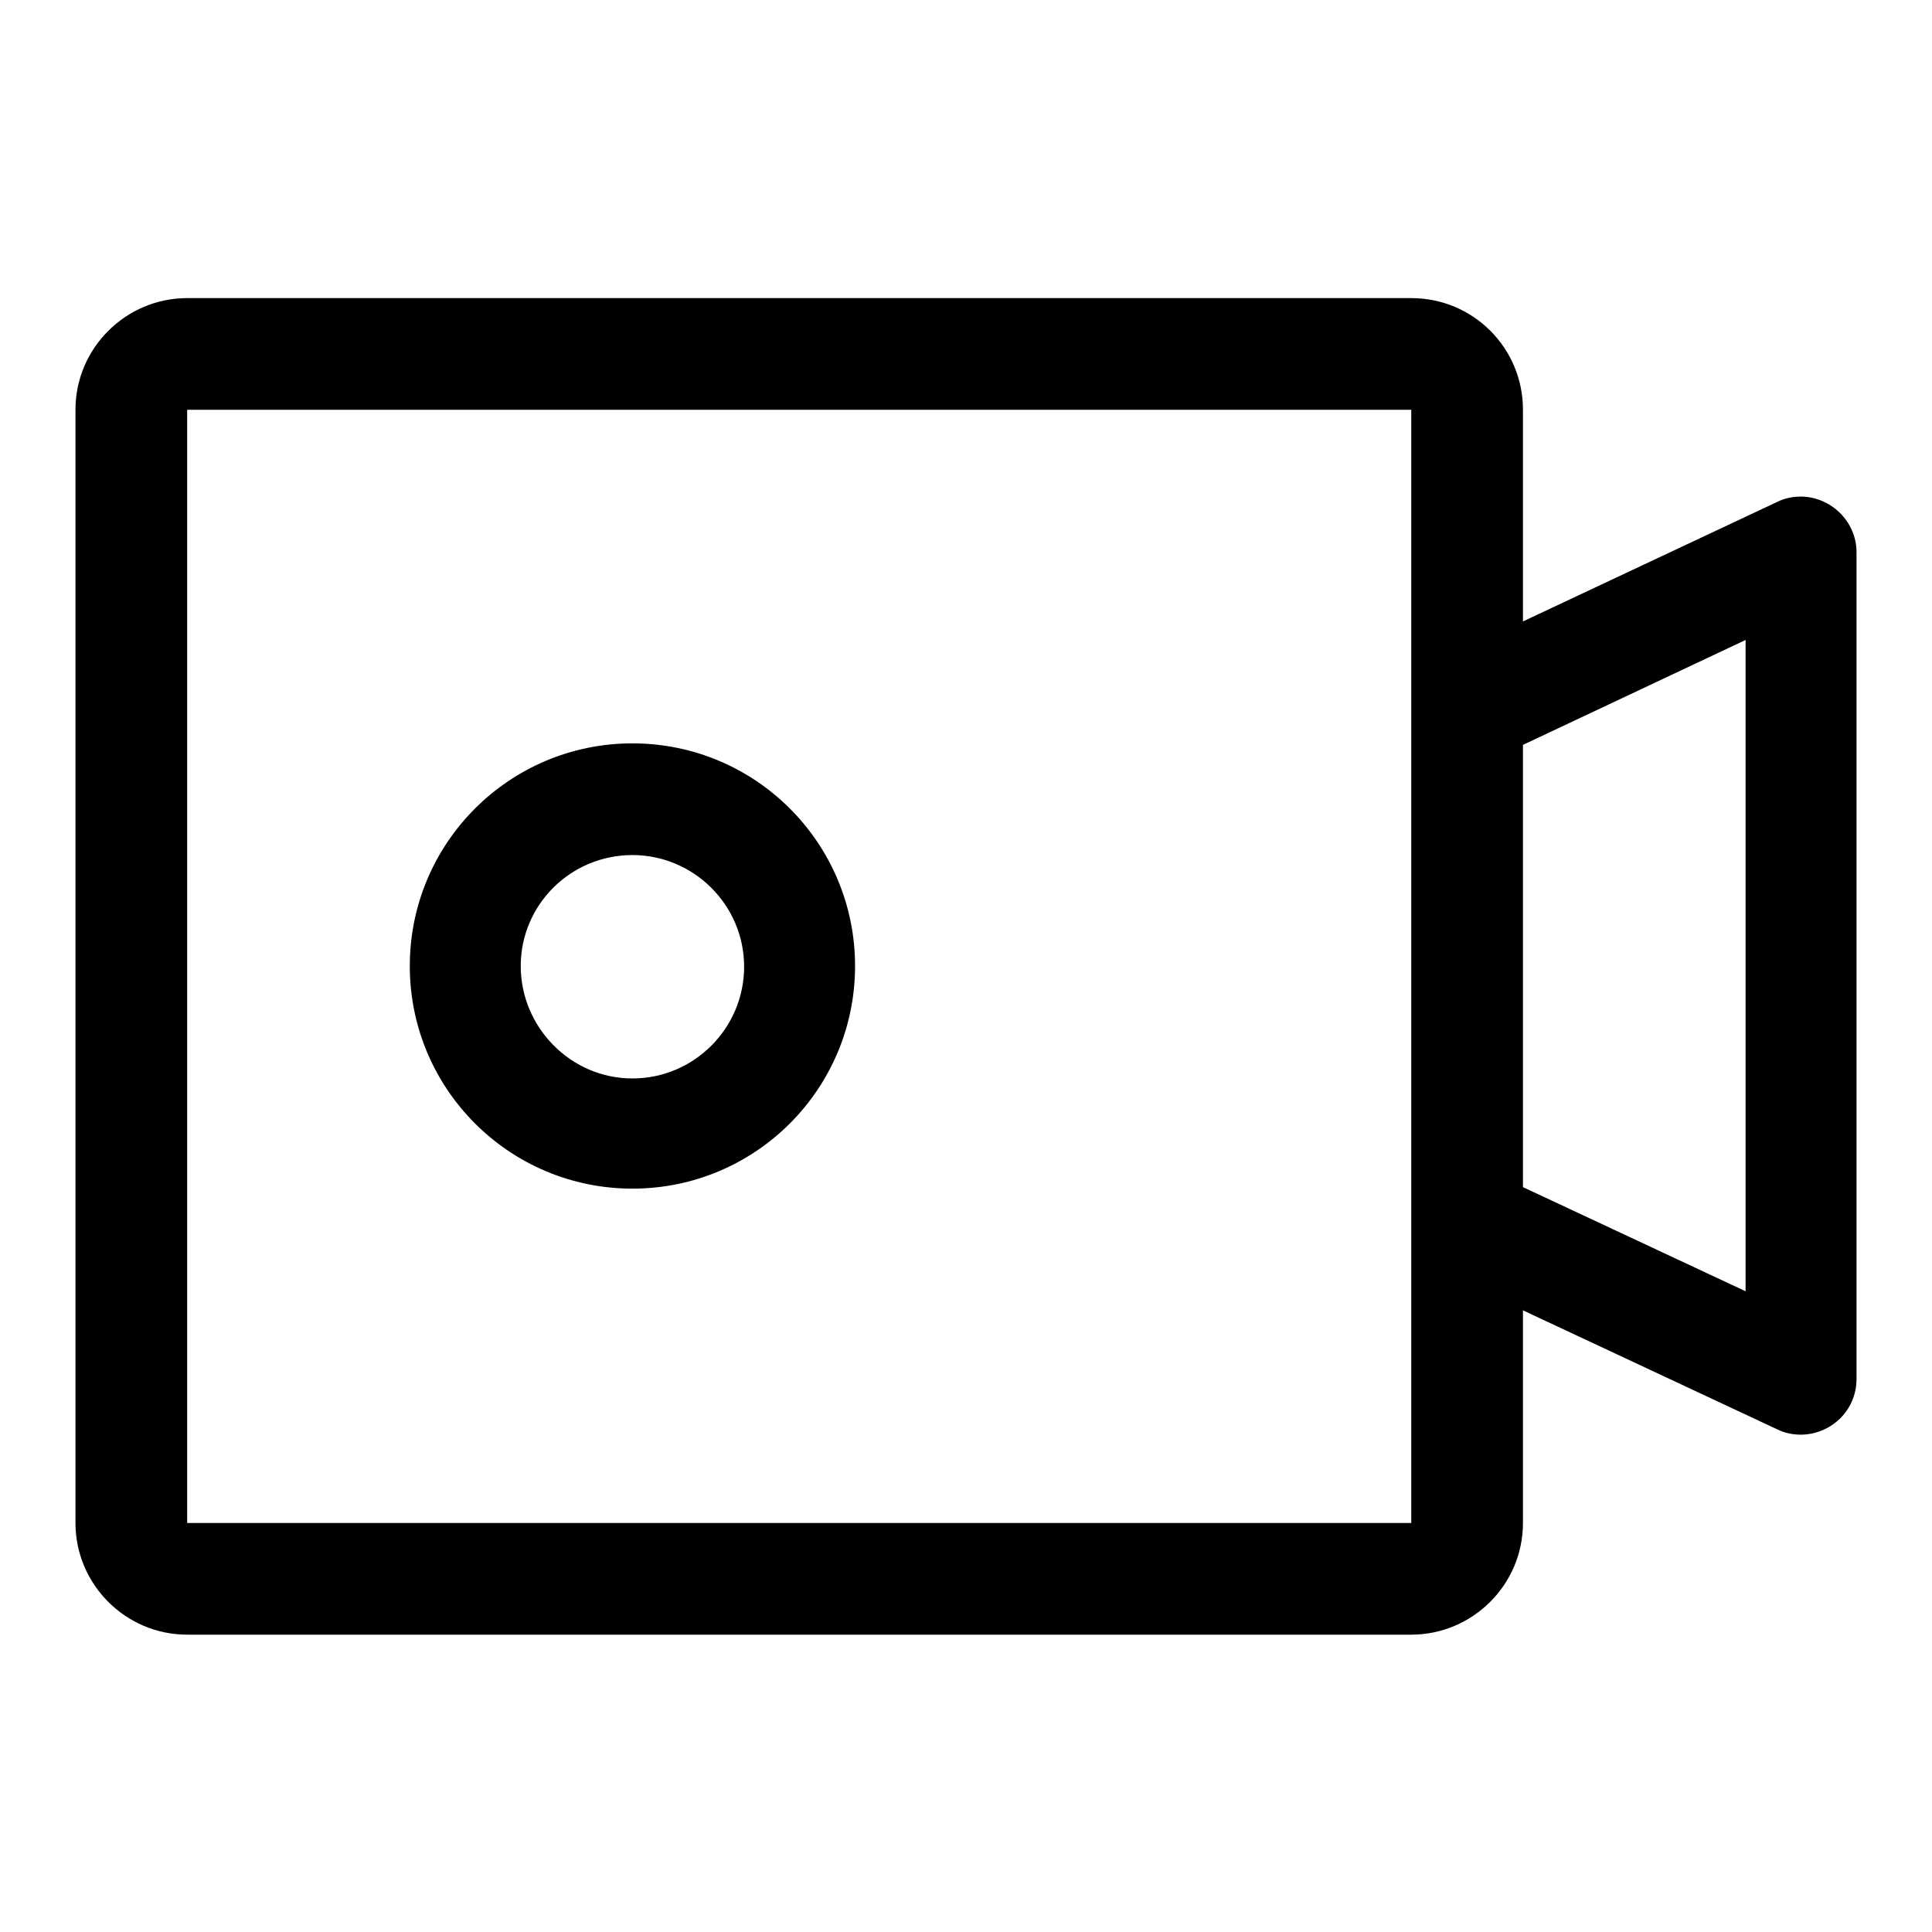
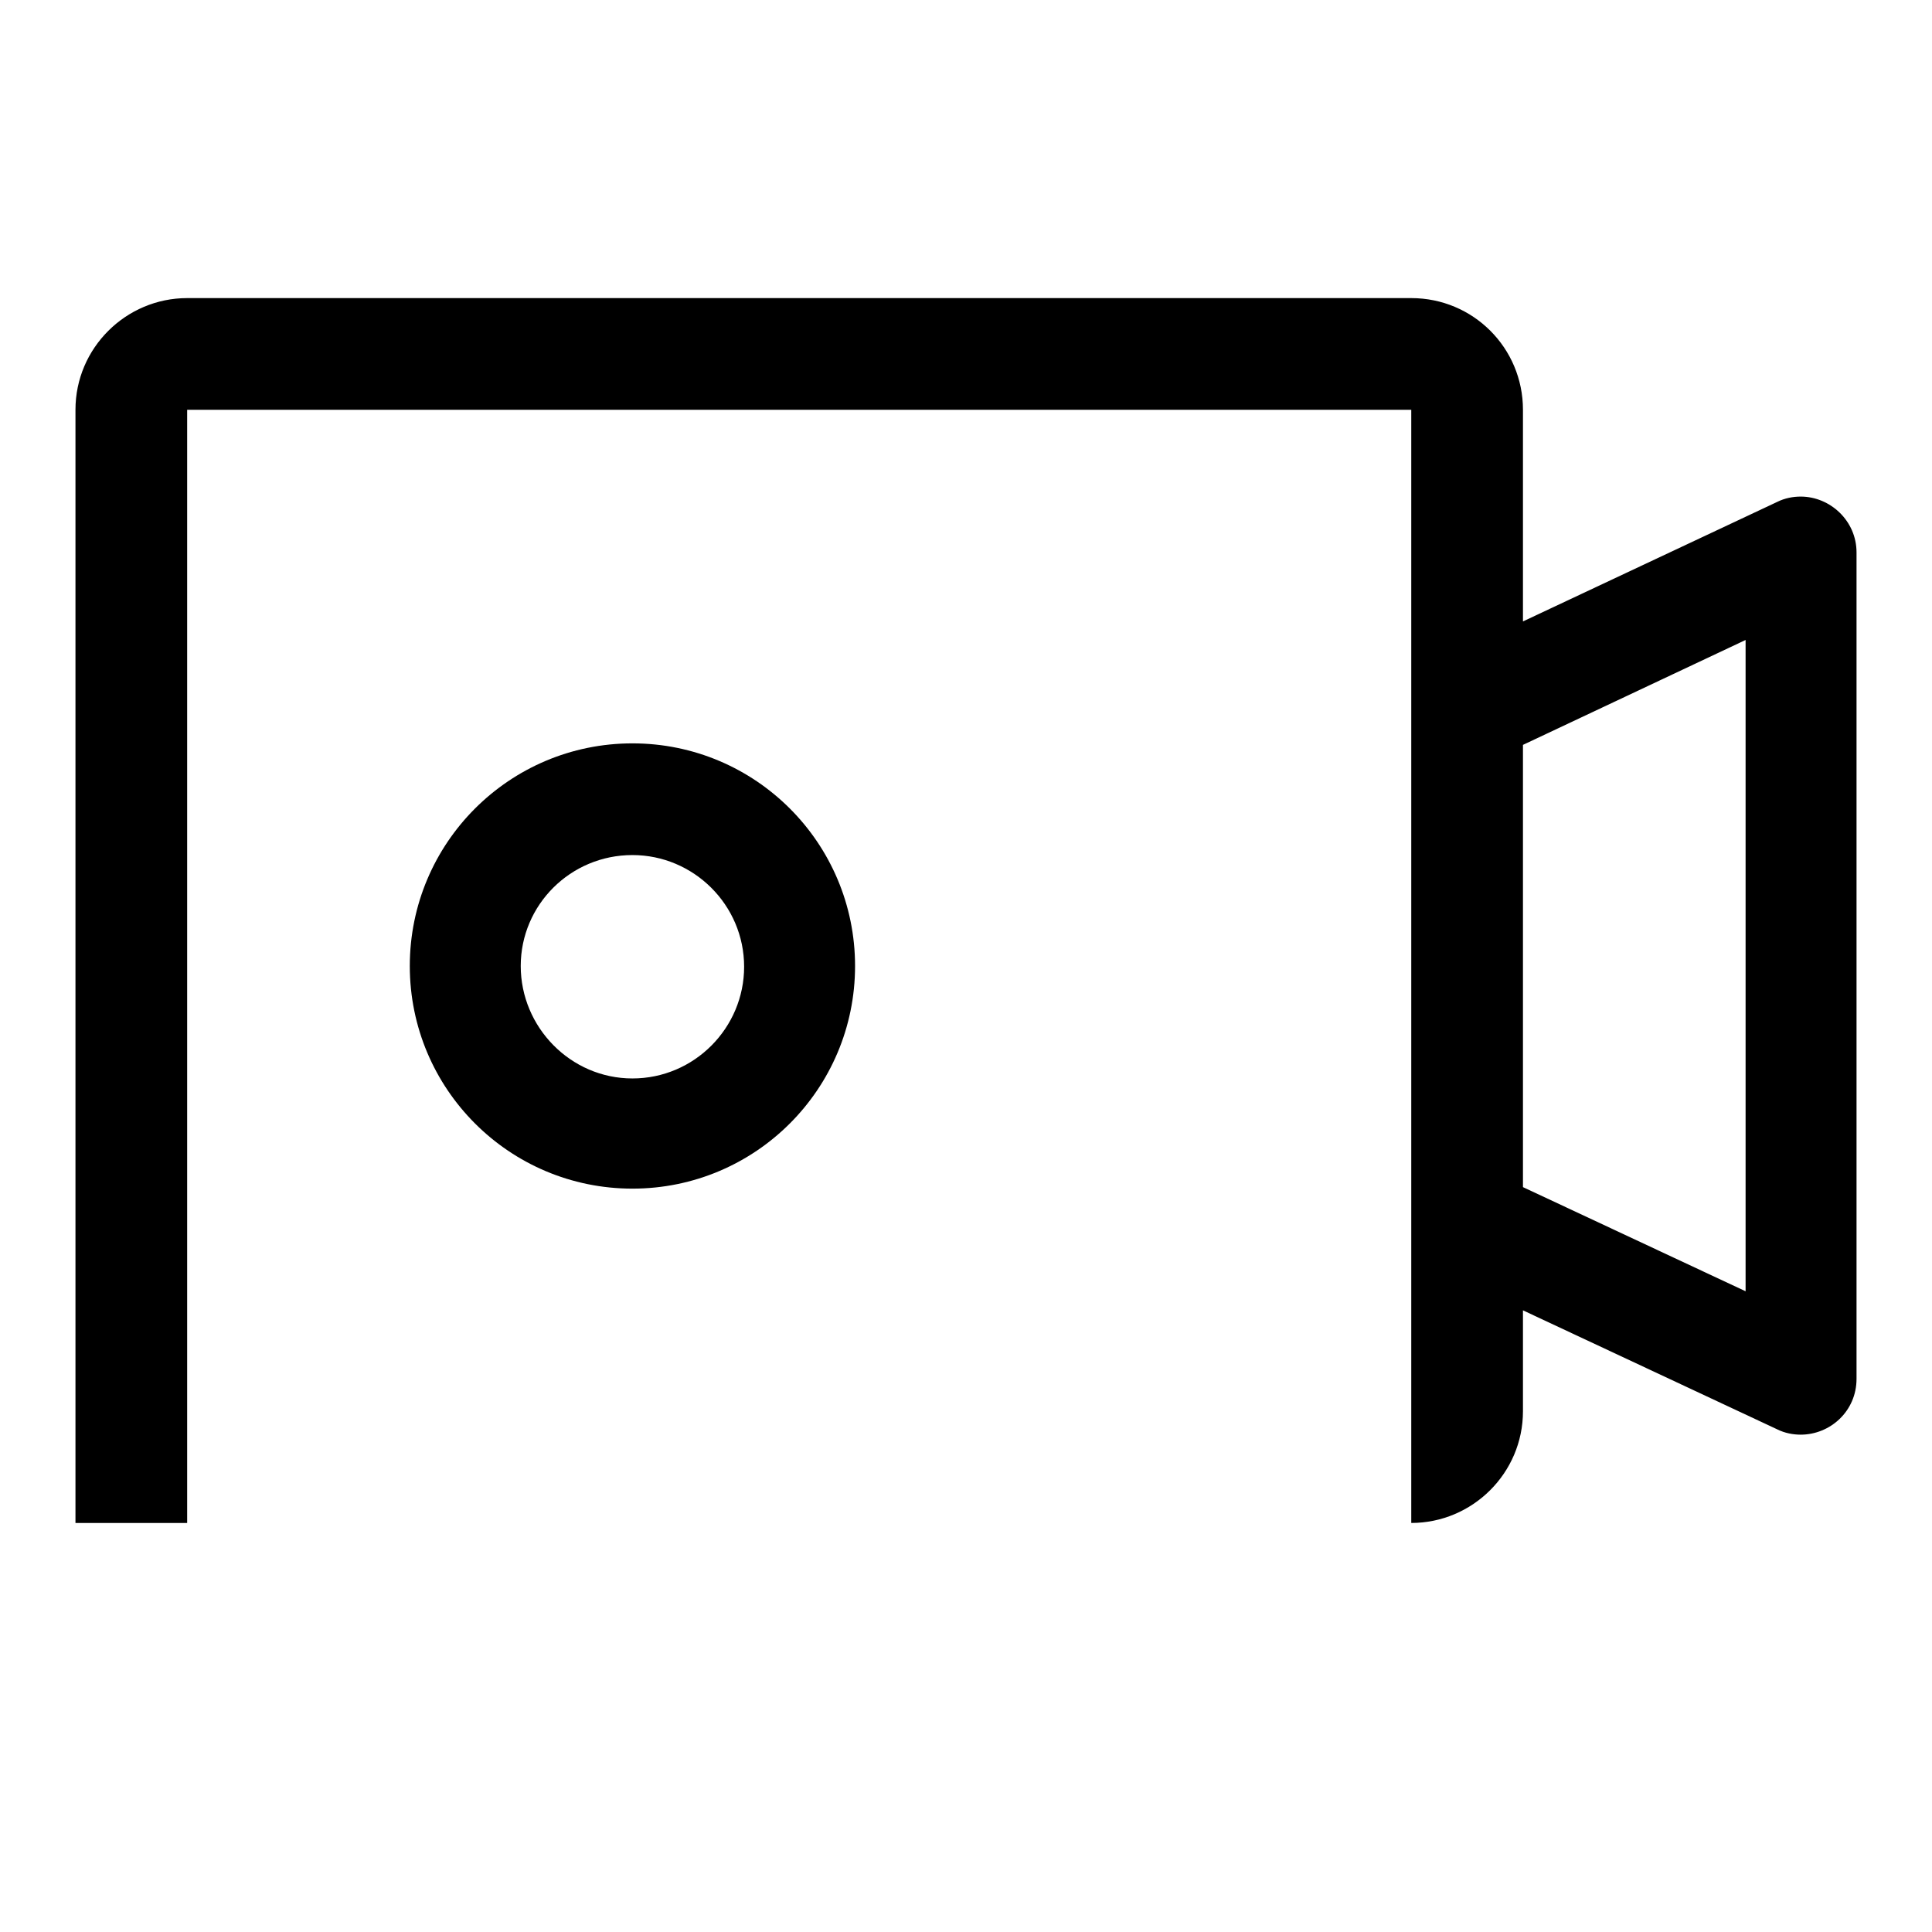
<svg xmlns="http://www.w3.org/2000/svg" version="1.1" x="0px" y="0px" viewBox="0 0 256 256" enable-background="new 0 0 256 256" xml:space="preserve">
  <g>
-     <path fill="#000000" d="M187,54.3v147.5H24.8V54.3H187 M187,39.5H24.8c-8.1,0-14.8,6.6-14.8,14.8v147.5c0,8.1,6.6,14.8,14.8,14.8 H187c8.1,0,14.8-6.6,14.8-14.8V54.3C201.8,46.1,195.2,39.5,187,39.5z M231.3,84.8v86.3l-29.5-13.8V98.7L231.3,84.8 M238.6,65.8 c-1,0-2.1,0.2-3.1,0.7L187,89.3v77.4l48.5,22.7c1,0.5,2.1,0.7,3.1,0.7c3.9,0,7.4-3.1,7.4-7.4V73.2C246,69,242.5,65.8,238.6,65.8z  M83.8,113.3c8.1,0,14.8,6.6,14.8,14.8c0,8.1-6.6,14.8-14.8,14.8S69,136.1,69,128C69,119.9,75.6,113.3,83.8,113.3 M83.8,98.5 c-16.3,0-29.5,13.2-29.5,29.5c0,16.3,13.2,29.5,29.5,29.5s29.5-13.2,29.5-29.5C113.3,111.7,100.1,98.5,83.8,98.5z" />
+     <path fill="#000000" d="M187,54.3v147.5H24.8V54.3H187 M187,39.5H24.8c-8.1,0-14.8,6.6-14.8,14.8v147.5H187c8.1,0,14.8-6.6,14.8-14.8V54.3C201.8,46.1,195.2,39.5,187,39.5z M231.3,84.8v86.3l-29.5-13.8V98.7L231.3,84.8 M238.6,65.8 c-1,0-2.1,0.2-3.1,0.7L187,89.3v77.4l48.5,22.7c1,0.5,2.1,0.7,3.1,0.7c3.9,0,7.4-3.1,7.4-7.4V73.2C246,69,242.5,65.8,238.6,65.8z  M83.8,113.3c8.1,0,14.8,6.6,14.8,14.8c0,8.1-6.6,14.8-14.8,14.8S69,136.1,69,128C69,119.9,75.6,113.3,83.8,113.3 M83.8,98.5 c-16.3,0-29.5,13.2-29.5,29.5c0,16.3,13.2,29.5,29.5,29.5s29.5-13.2,29.5-29.5C113.3,111.7,100.1,98.5,83.8,98.5z" />
  </g>
</svg>